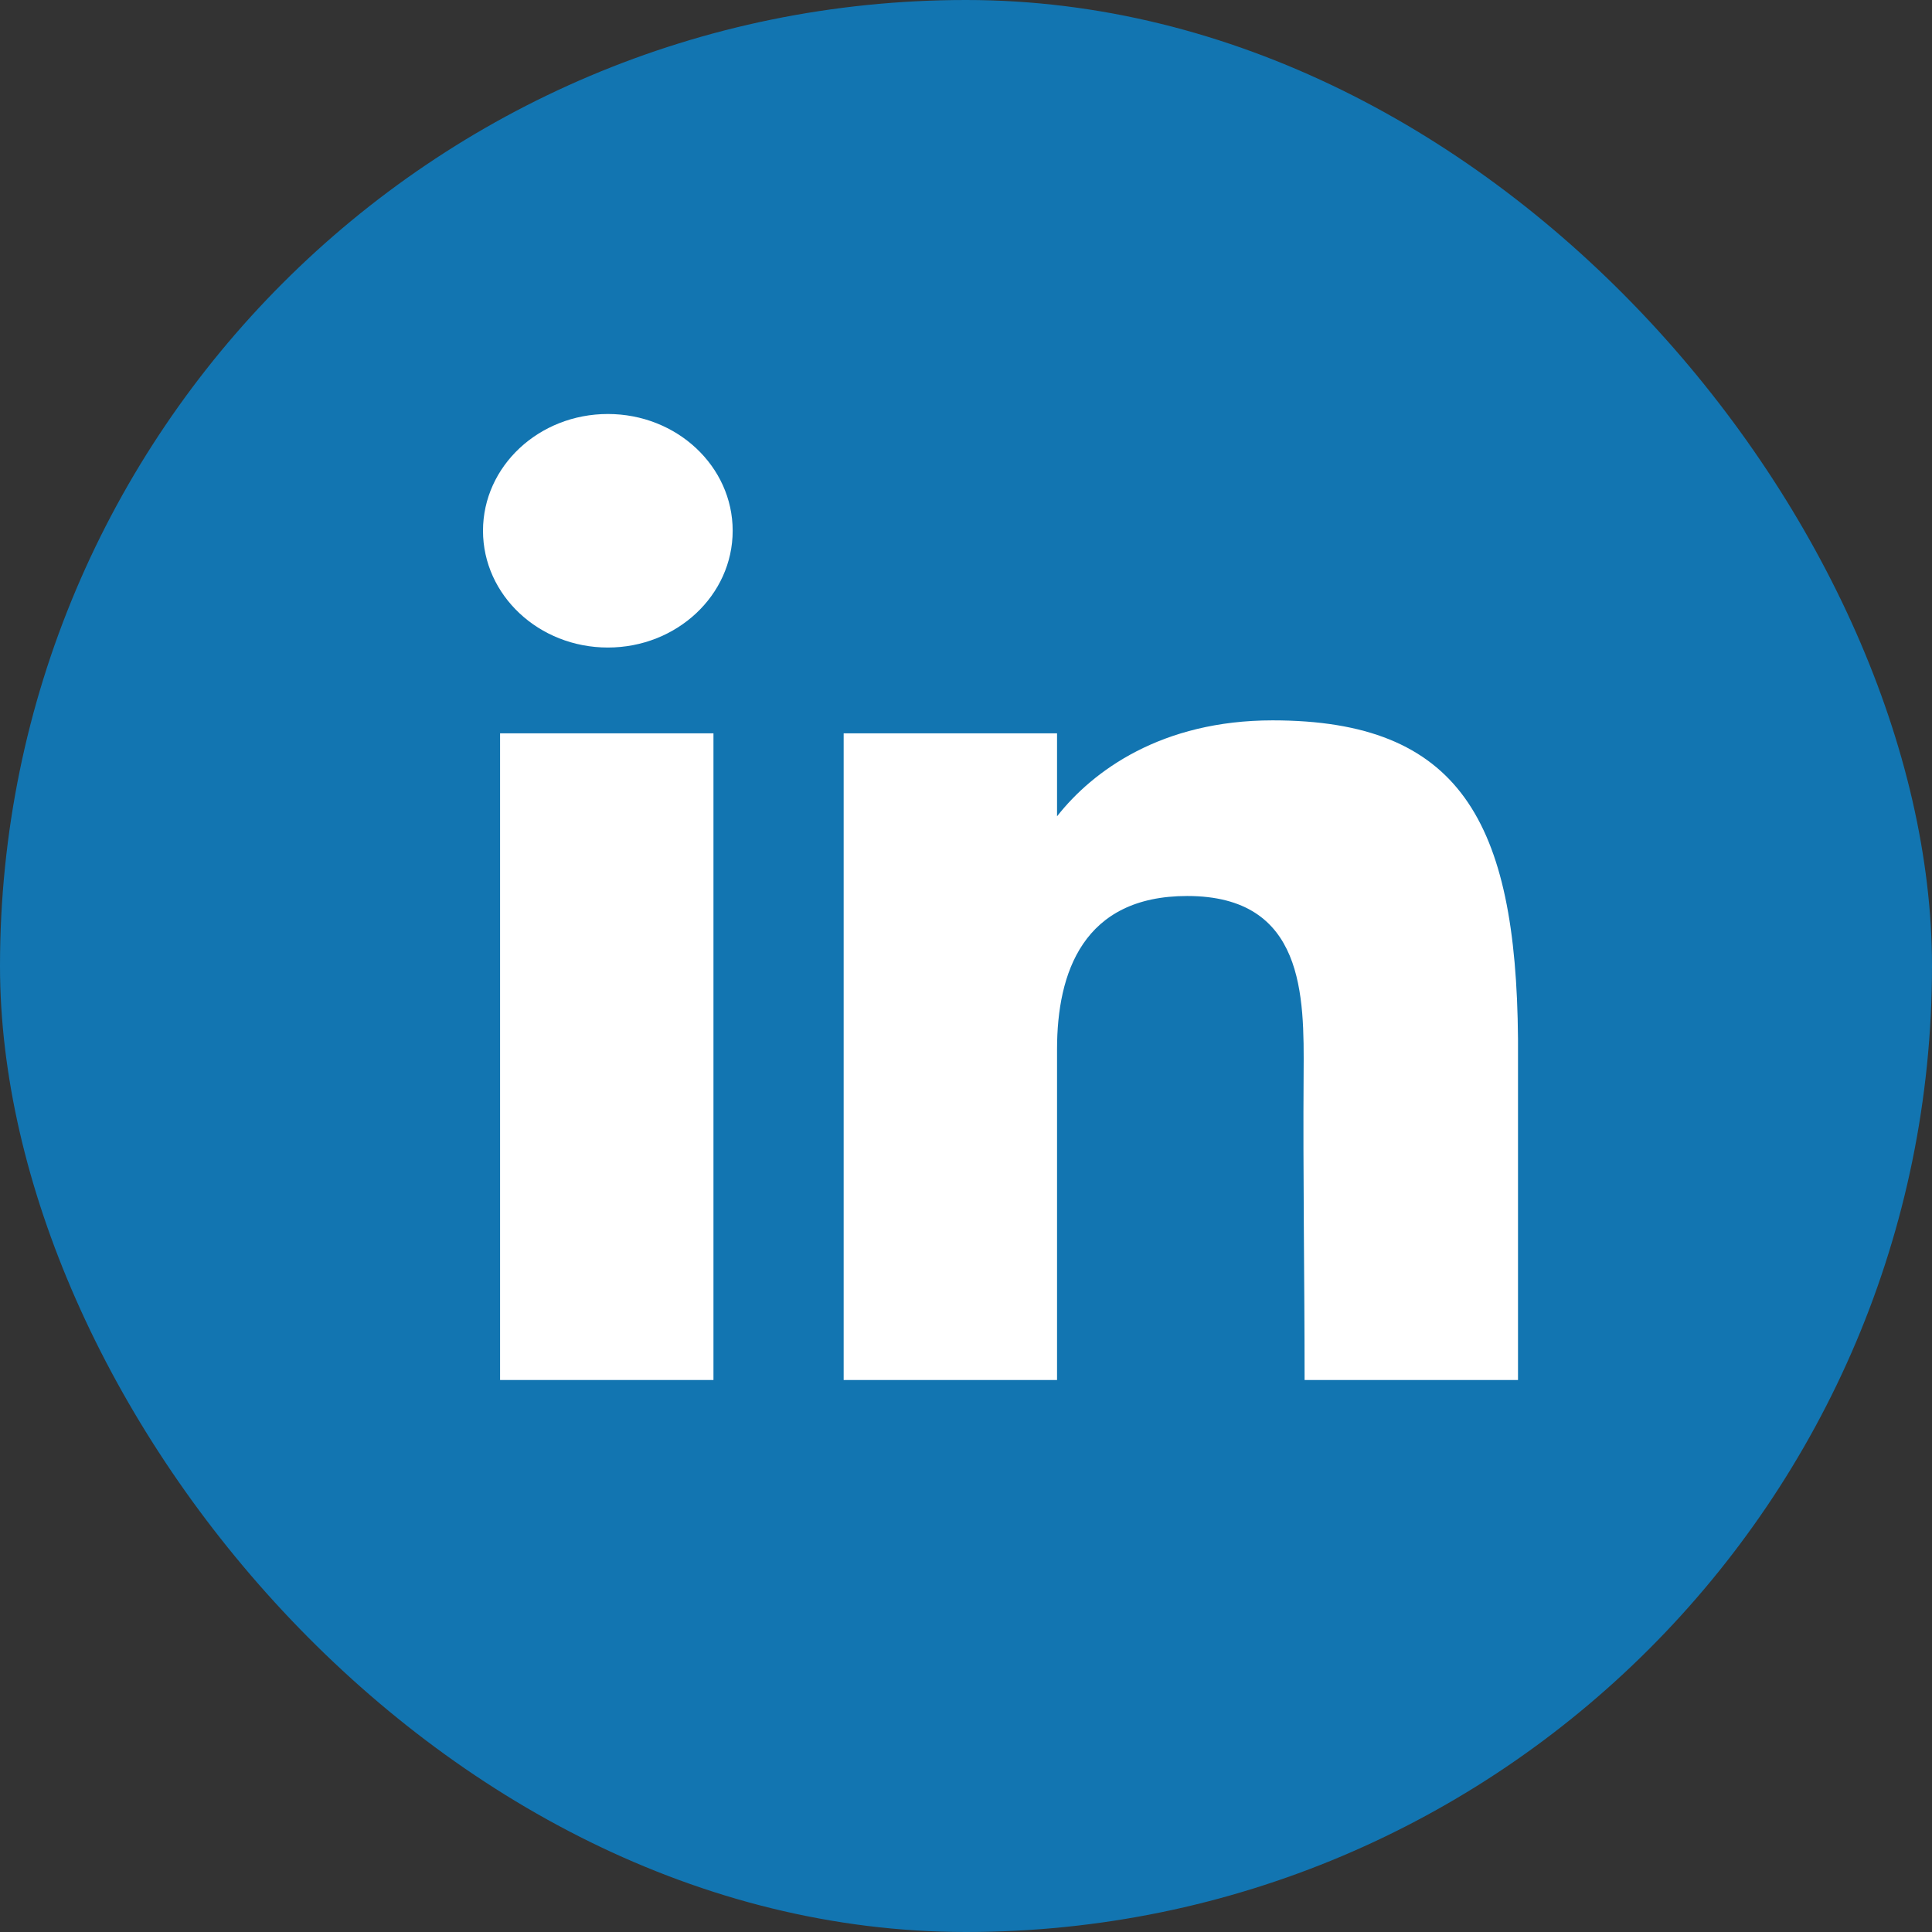
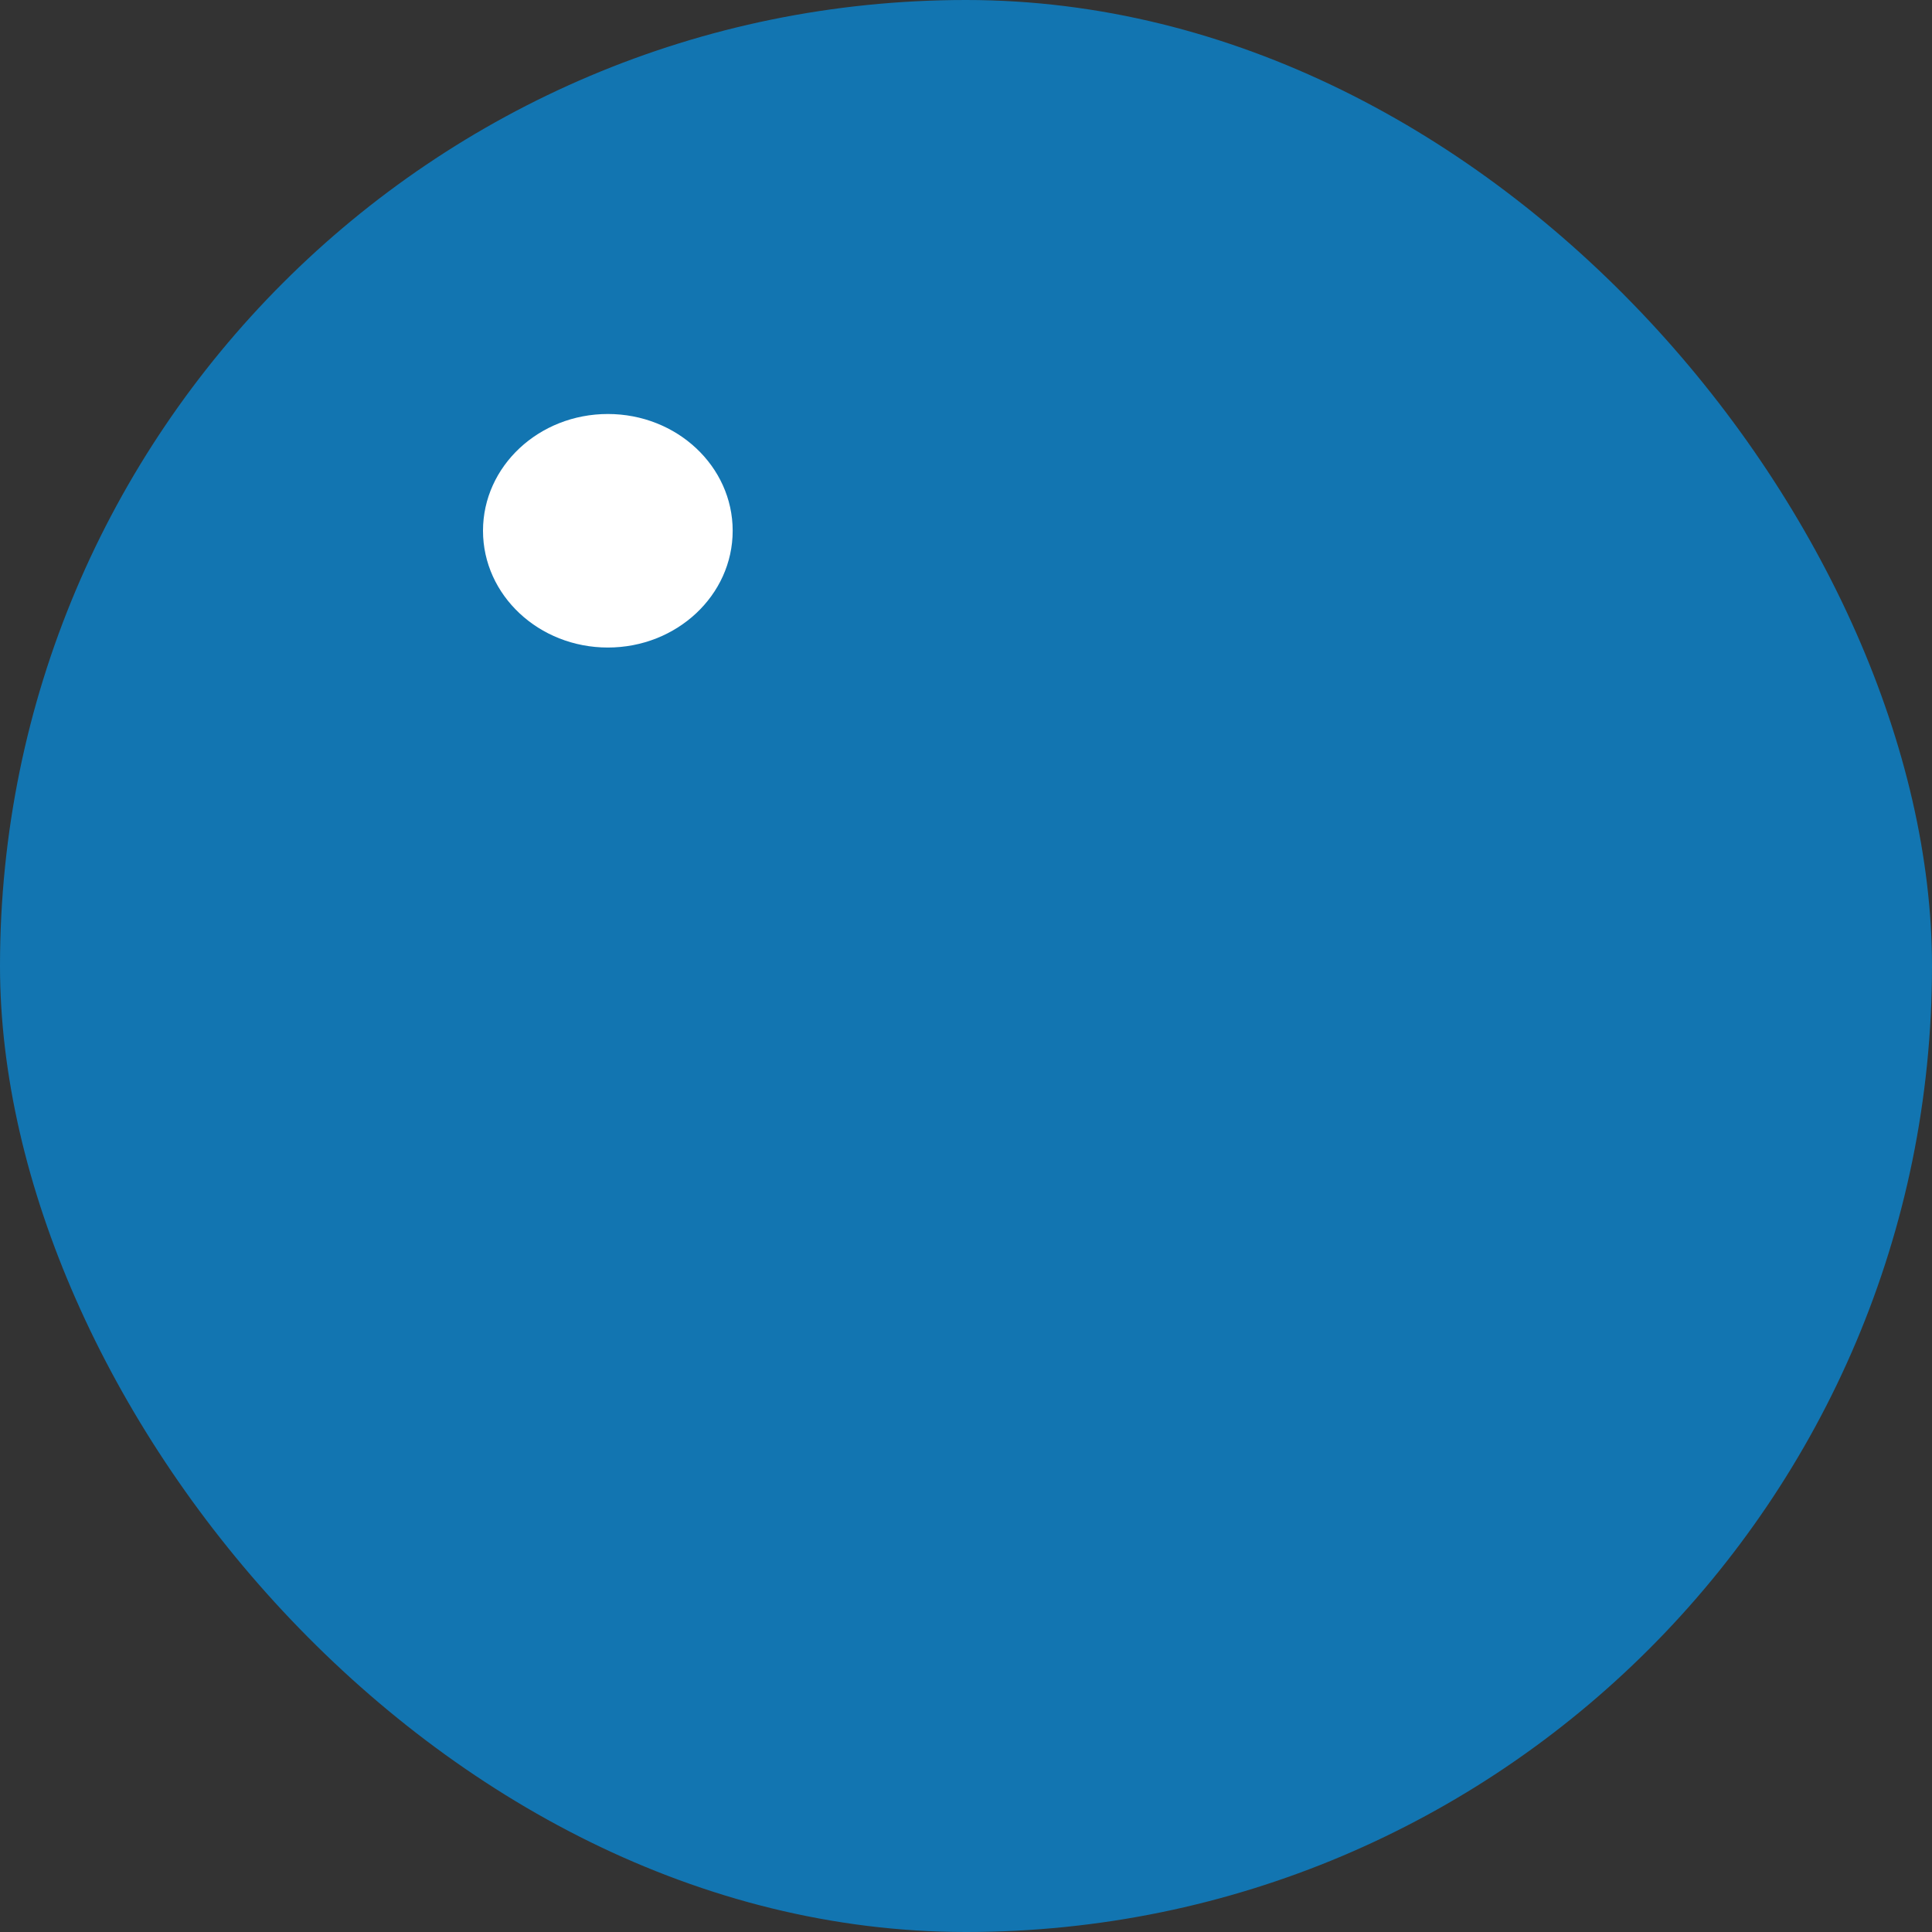
<svg xmlns="http://www.w3.org/2000/svg" width="56" height="56" viewBox="0 0 56 56" fill="none">
  <rect x="0" y="0" width="56" height="56" fill="#333333" stroke="none" />
  <rect width="56" height="56" rx="28" fill="#1275B1" />
  <path d="M21.237 15.384C21.237 17.253 19.617 18.769 17.619 18.769C15.62 18.769 14 17.253 14 15.384C14 13.515 15.62 12 17.619 12C19.617 12 21.237 13.515 21.237 15.384Z" fill="white" />
-   <path d="M14.495 21.256H20.68V40H14.495V21.256Z" fill="white" />
-   <path d="M30.639 21.256H24.454V40H30.639C30.639 40 30.639 34.099 30.639 30.41C30.639 28.195 31.395 25.971 34.412 25.971C37.822 25.971 37.801 28.869 37.786 31.114C37.765 34.049 37.814 37.044 37.814 40H44V30.107C43.948 23.791 42.302 20.88 36.887 20.88C33.671 20.88 31.677 22.34 30.639 23.661V21.256Z" fill="white" />
</svg>